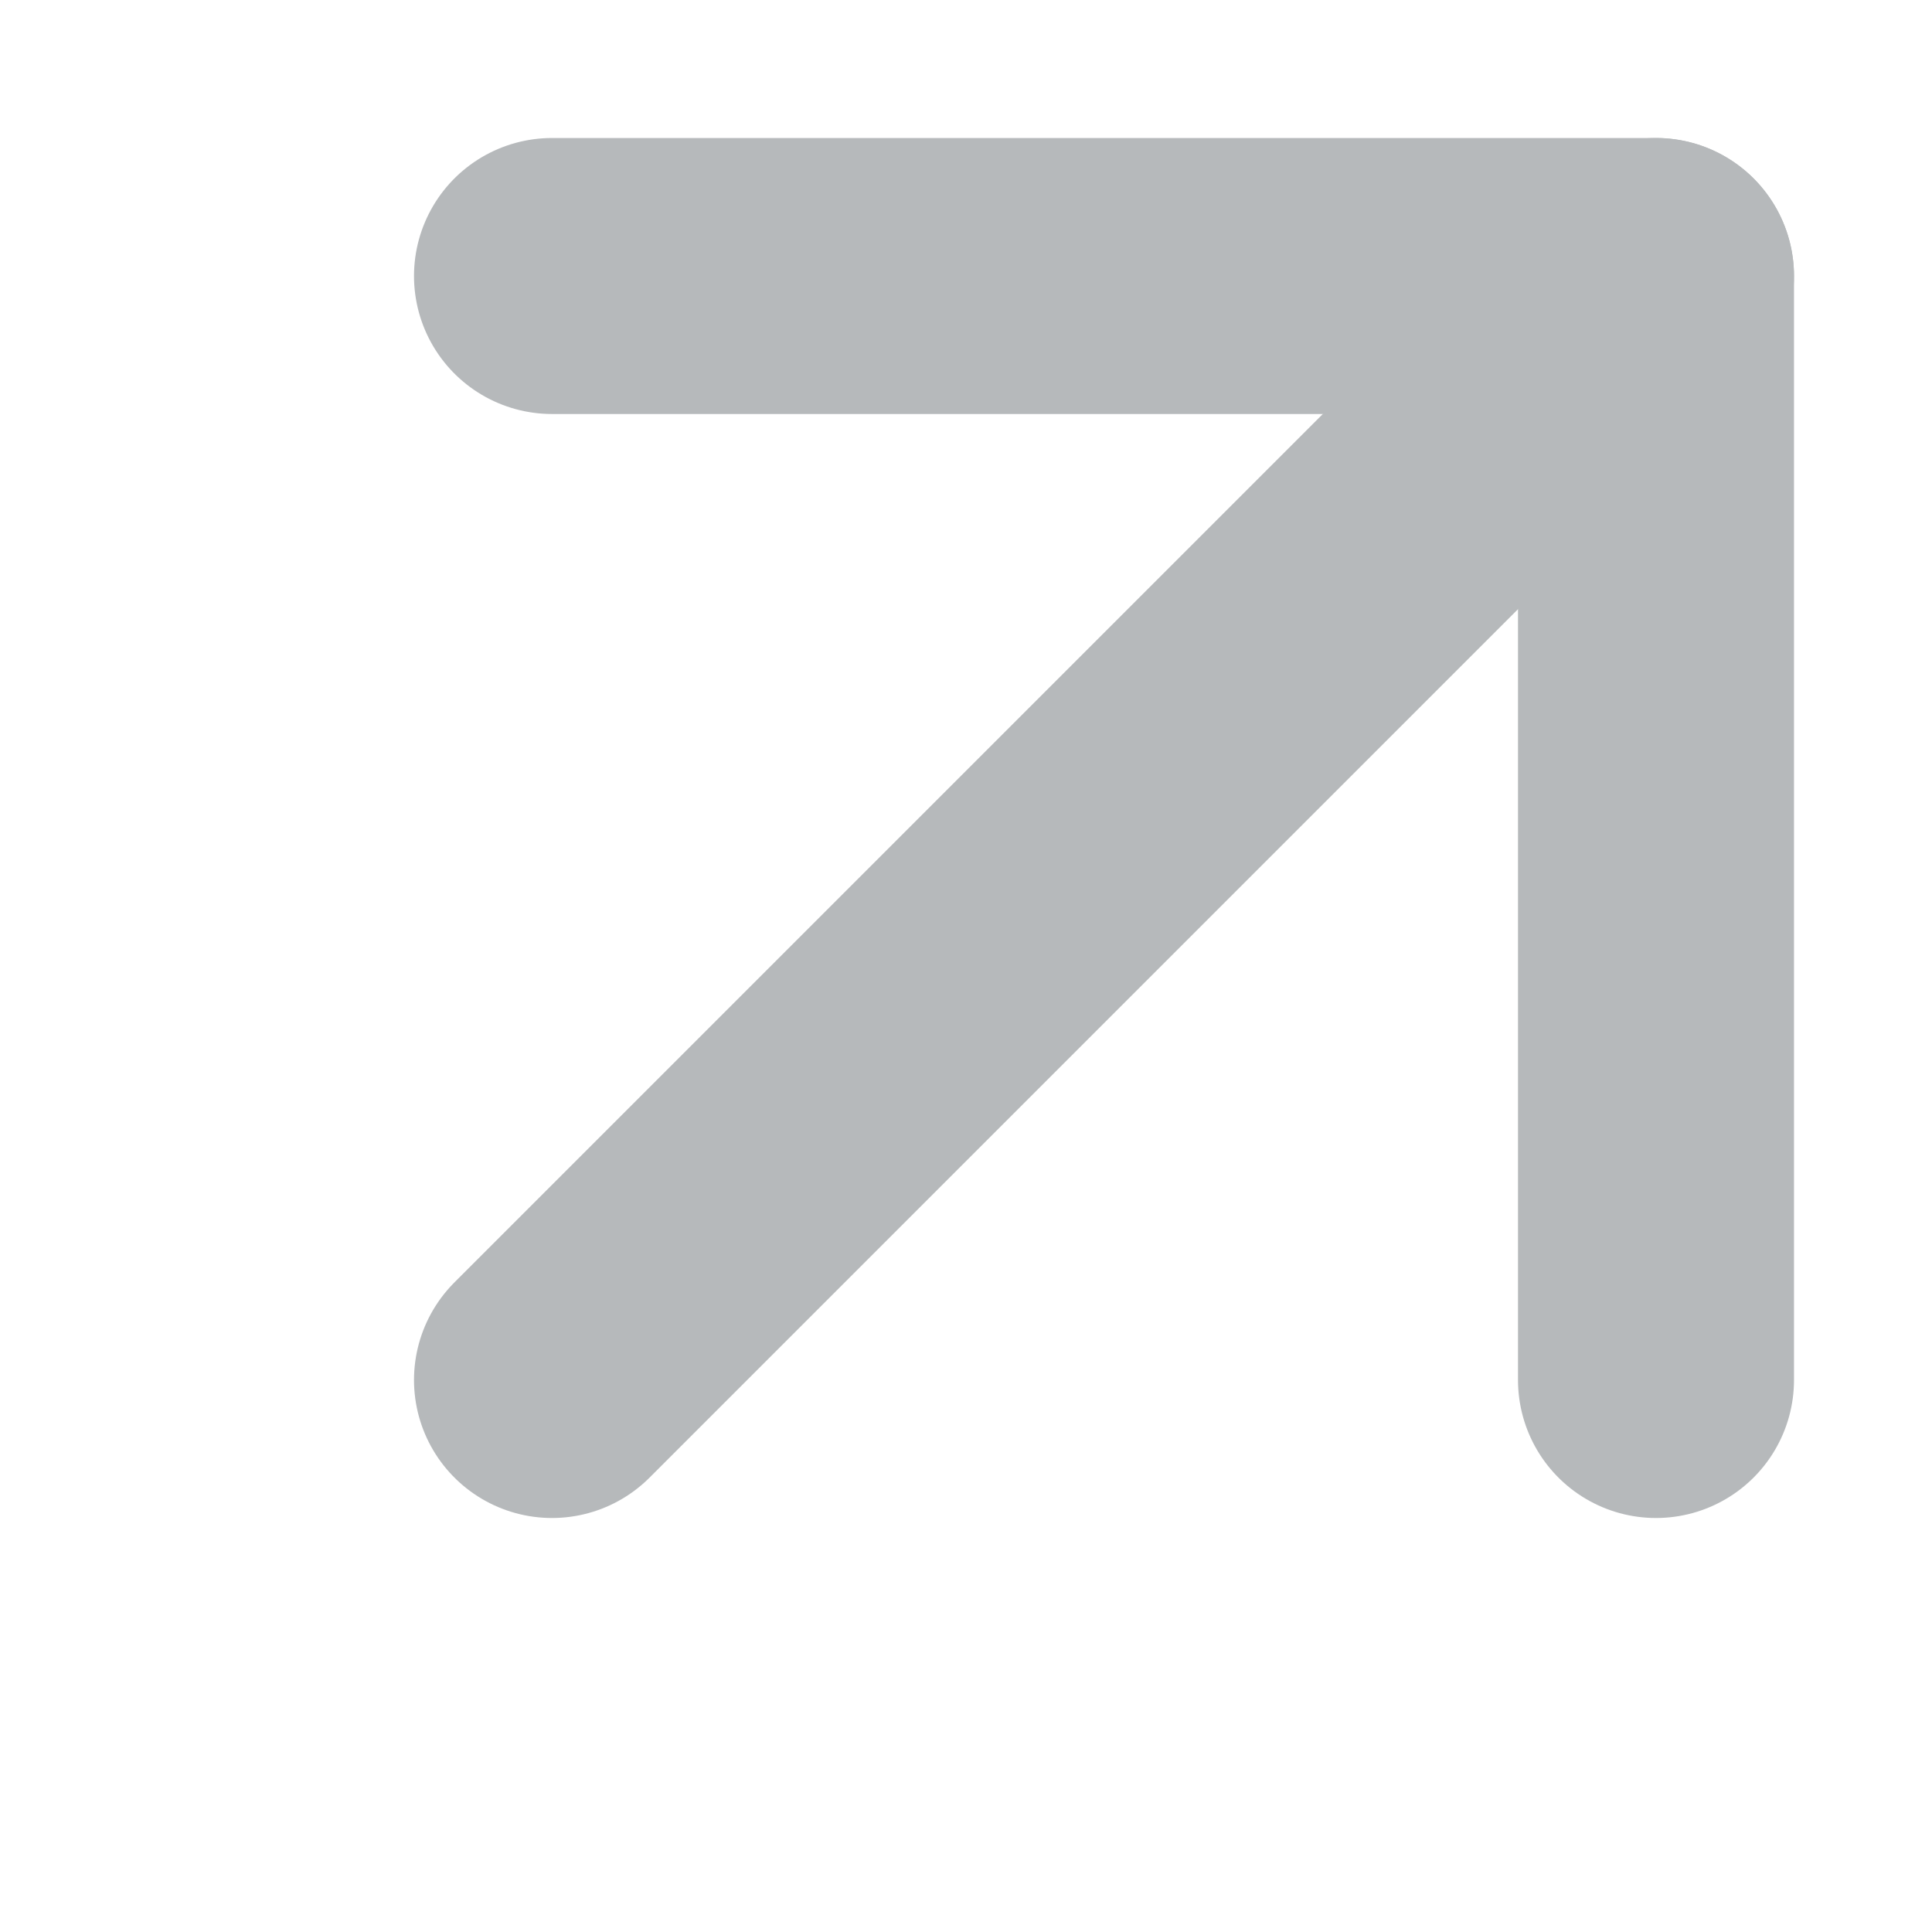
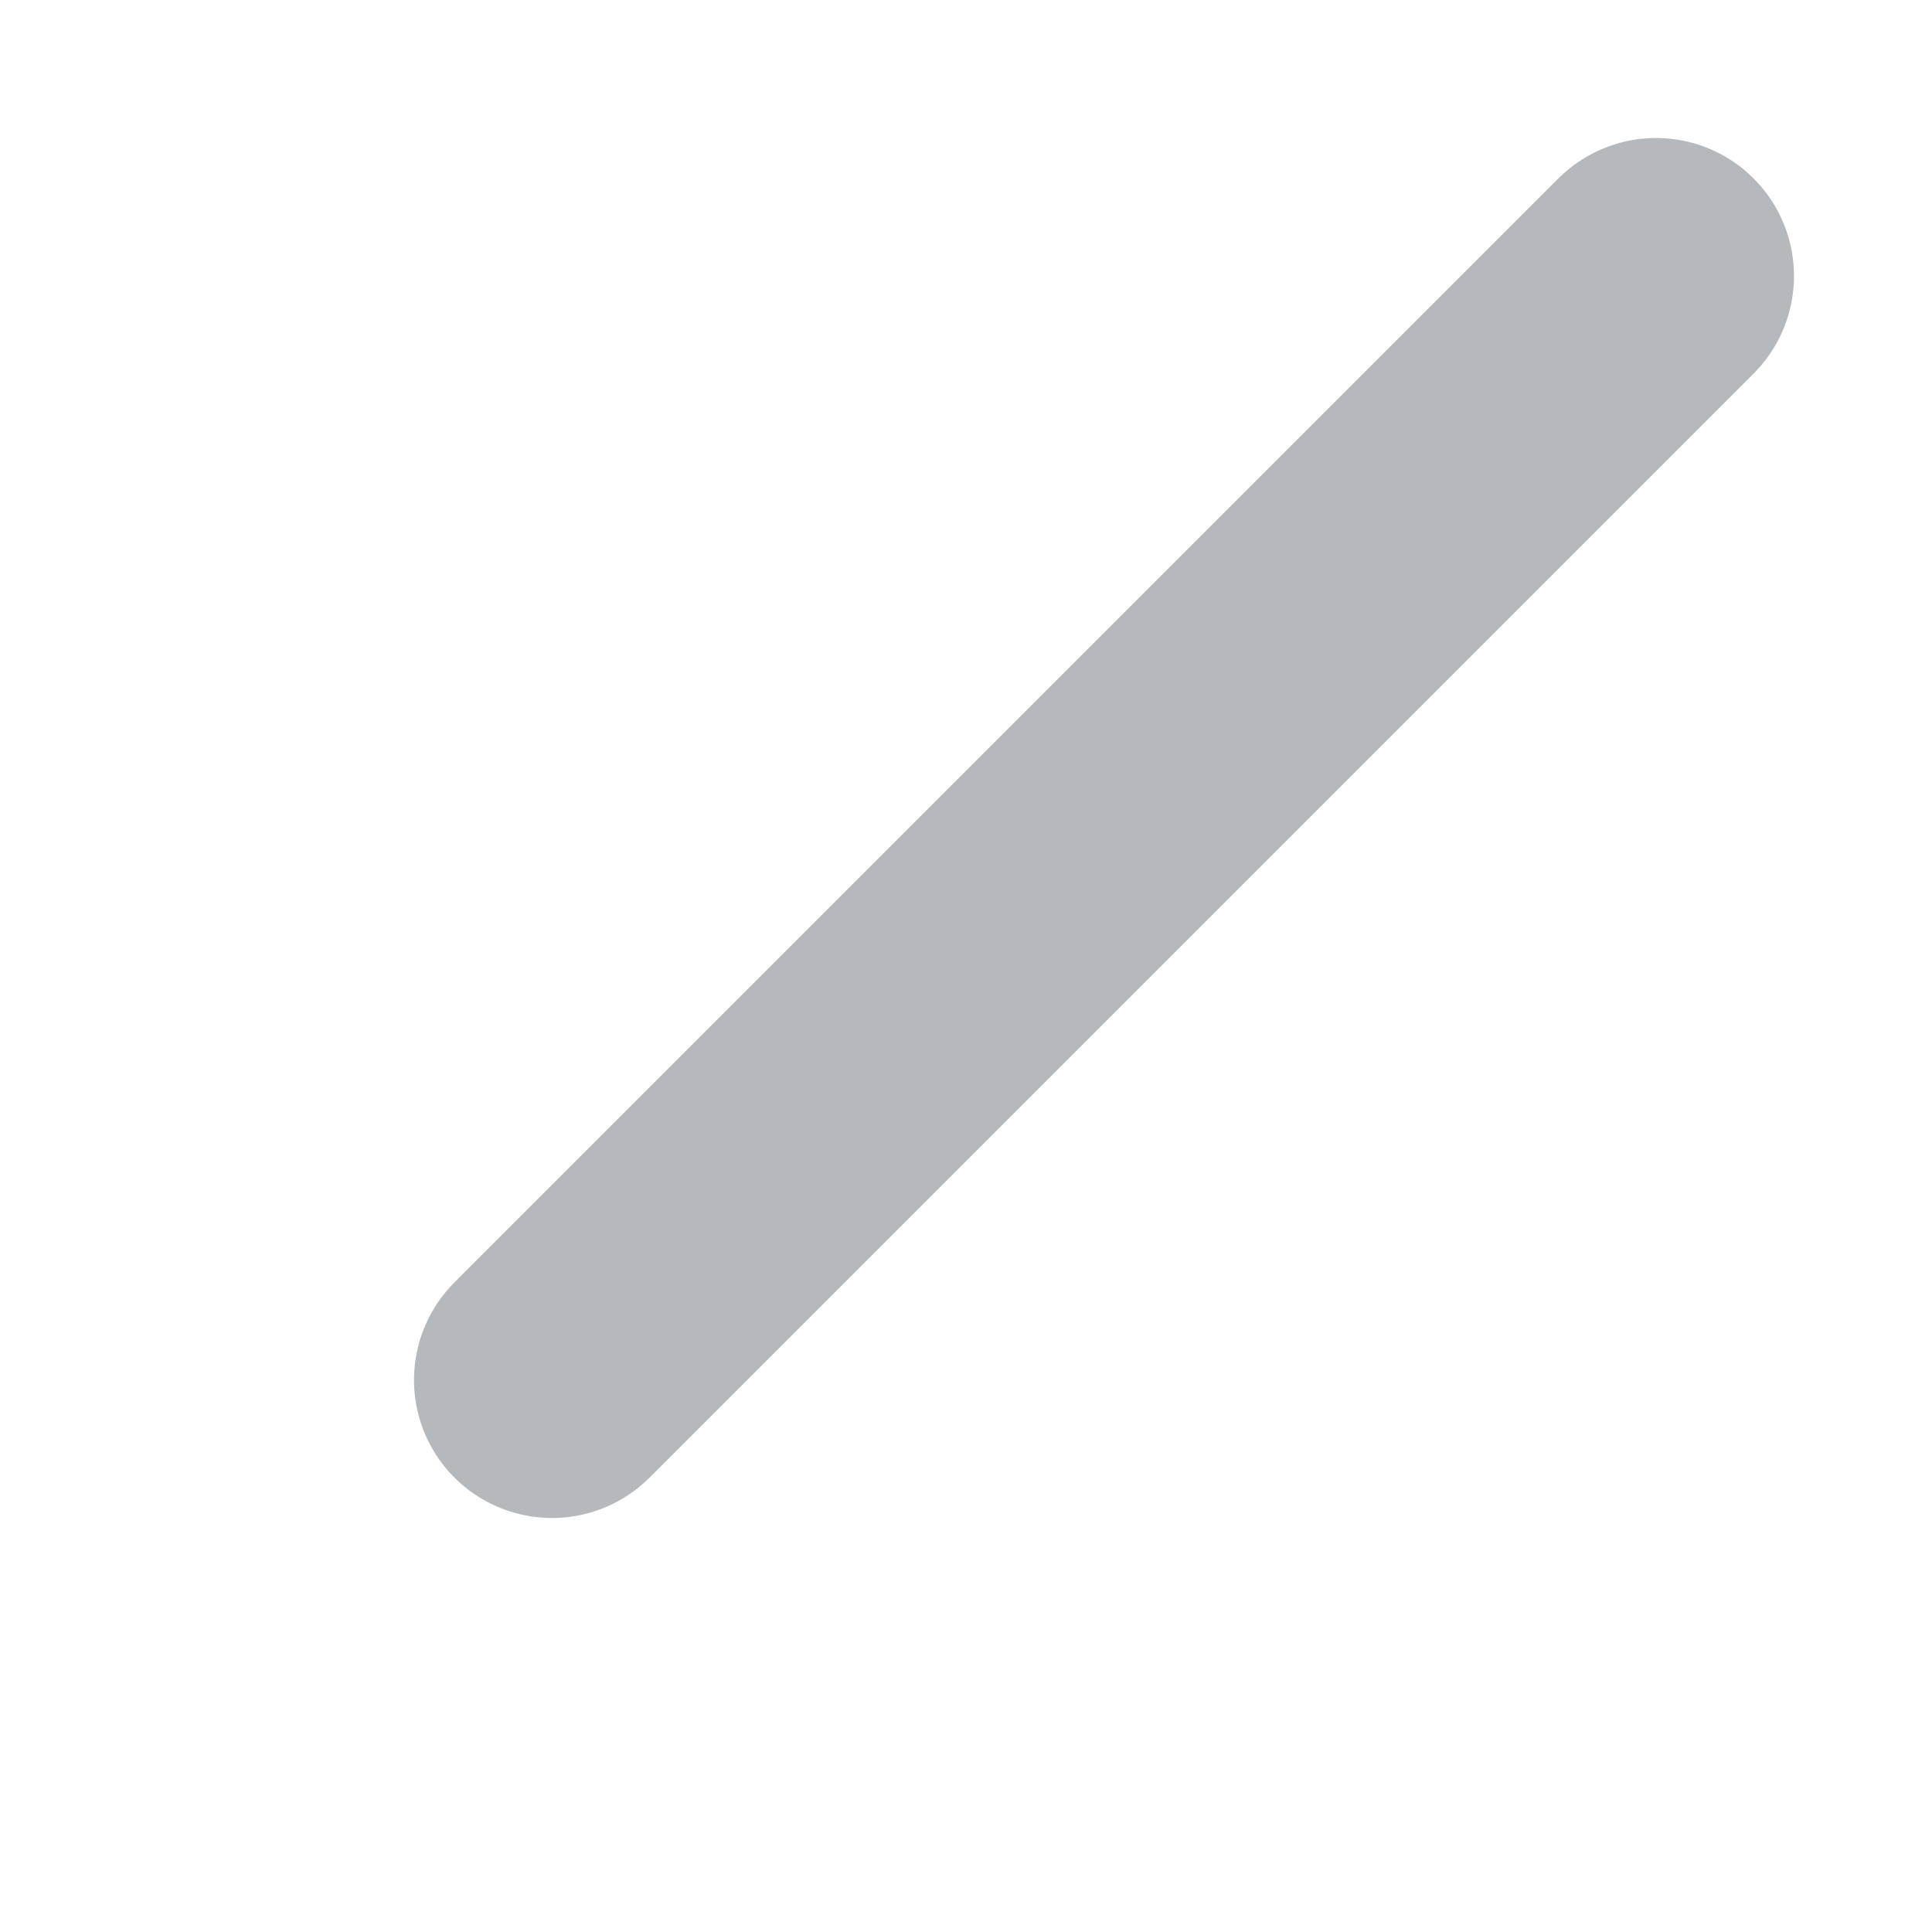
<svg xmlns="http://www.w3.org/2000/svg" width="14" height="14" viewBox="0 0 14 14" fill="none">
-   <path d="M4 2C5.745 2 10.061 2 12 2V10" stroke="#B6B9BB" stroke-width="2" stroke-linecap="round" stroke-linejoin="round" />
  <path d="M12 2L4 10" stroke="#B6B9BB" stroke-width="2" stroke-linecap="round" stroke-linejoin="round" />
</svg>